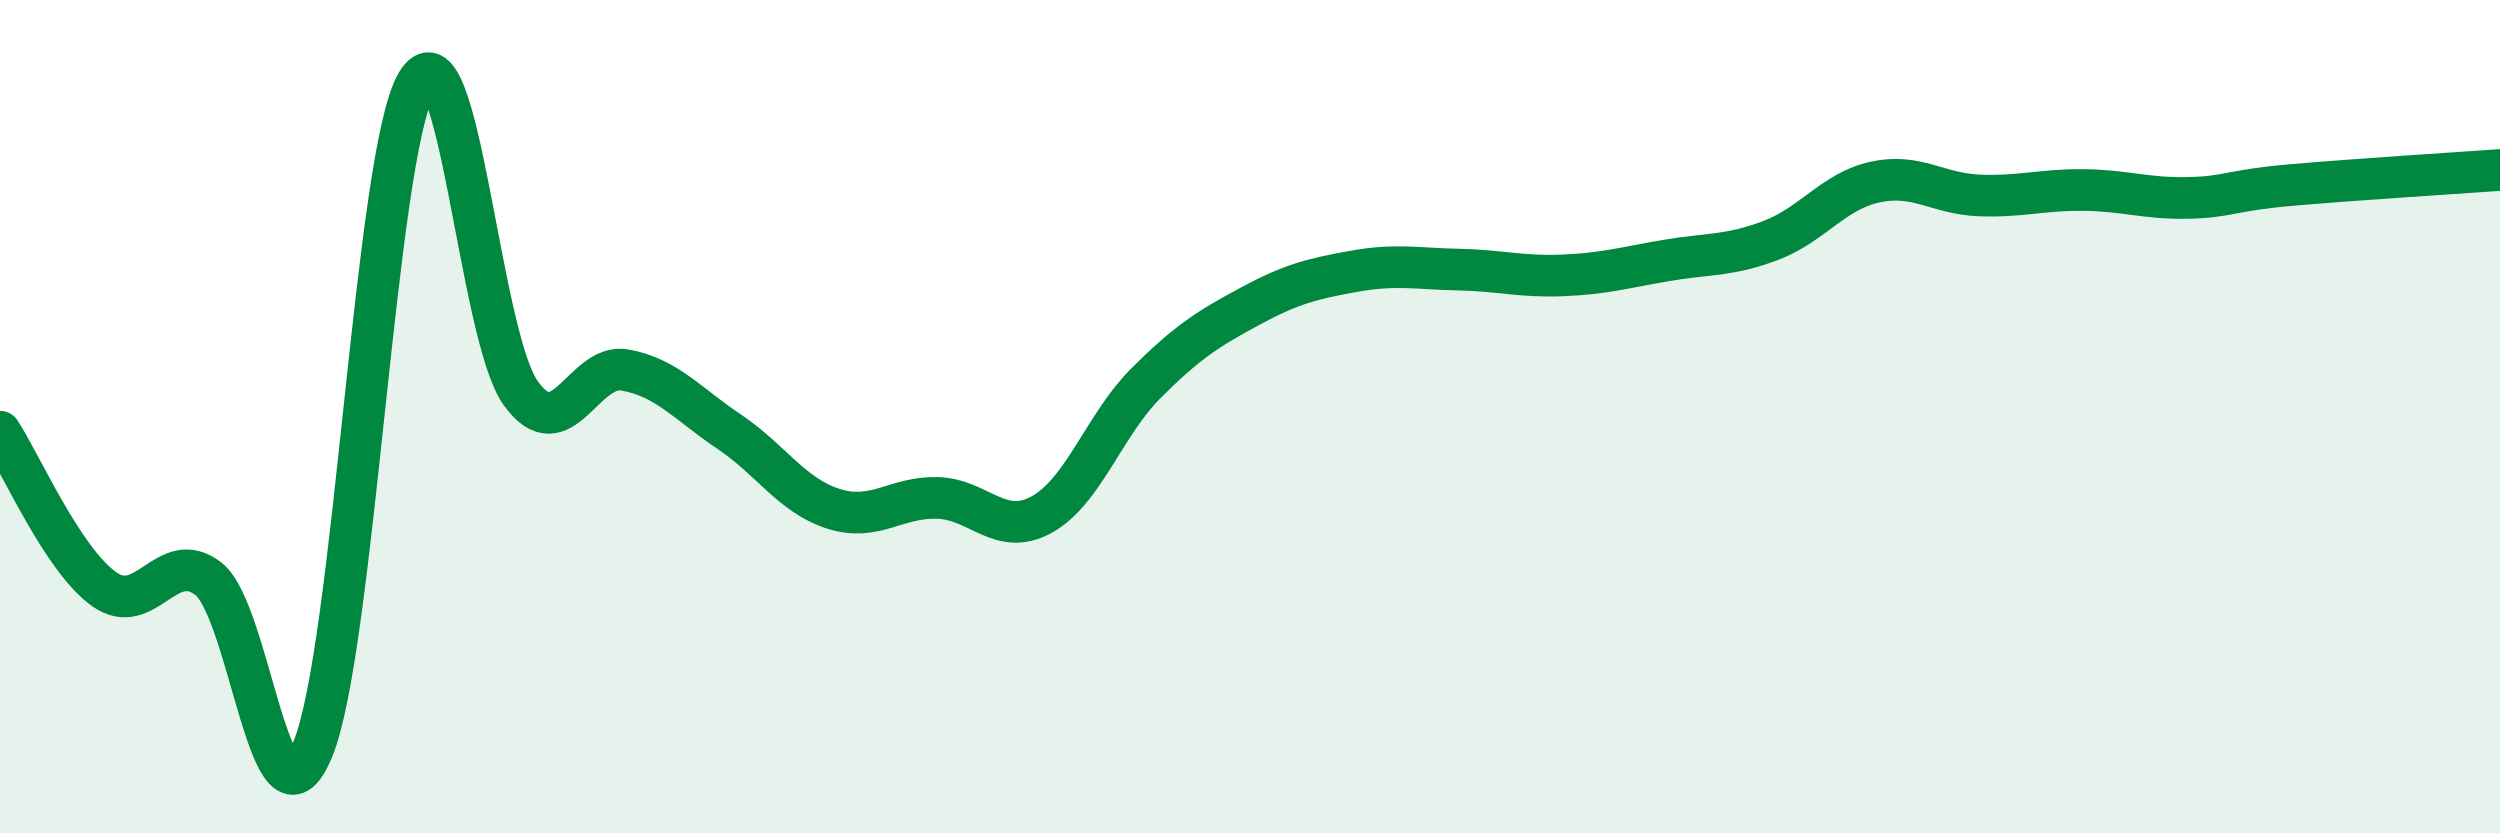
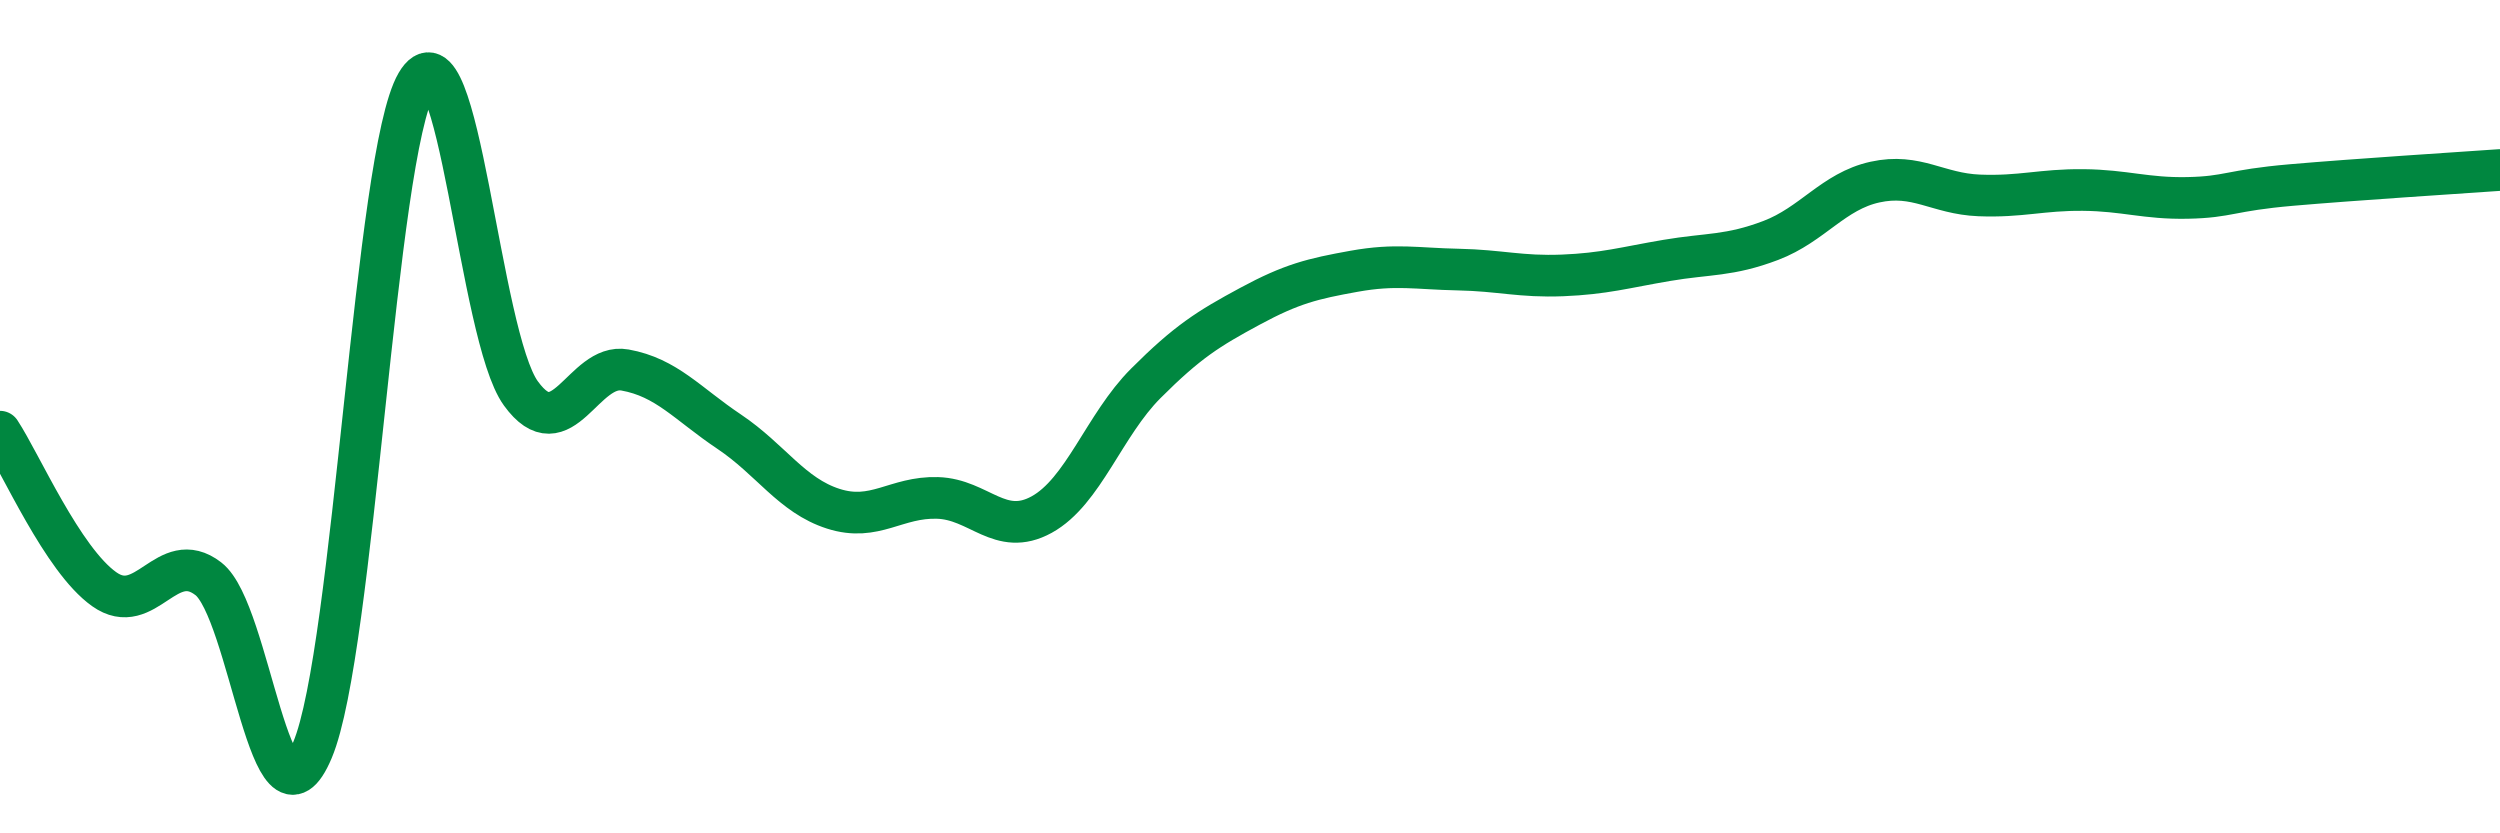
<svg xmlns="http://www.w3.org/2000/svg" width="60" height="20" viewBox="0 0 60 20">
-   <path d="M 0,10.36 C 0.5,11.12 1.5,13.43 2.5,14.14 C 3.5,14.85 4,13.12 5,13.89 C 6,14.66 6.5,20.38 7.5,18 C 8.5,15.62 9,3.71 10,2 C 11,0.29 11.5,8.06 12.5,9.44 C 13.5,10.82 14,8.7 15,8.88 C 16,9.06 16.5,9.69 17.5,10.36 C 18.5,11.03 19,11.89 20,12.21 C 21,12.53 21.5,11.92 22.5,11.95 C 23.5,11.98 24,12.9 25,12.35 C 26,11.8 26.5,10.2 27.5,9.2 C 28.5,8.2 29,7.89 30,7.35 C 31,6.81 31.5,6.69 32.5,6.51 C 33.5,6.33 34,6.45 35,6.47 C 36,6.49 36.5,6.65 37.5,6.61 C 38.5,6.57 39,6.42 40,6.25 C 41,6.08 41.5,6.15 42.5,5.77 C 43.5,5.39 44,4.59 45,4.37 C 46,4.15 46.5,4.65 47.5,4.69 C 48.5,4.73 49,4.55 50,4.56 C 51,4.57 51.5,4.77 52.5,4.75 C 53.5,4.73 53.5,4.57 55,4.44 C 56.5,4.31 59,4.15 60,4.08L60 20L0 20Z" fill="#008740" opacity="0.1" stroke-linecap="round" stroke-linejoin="round" />
  <path d="M 0,10.36 C 0.5,11.12 1.5,13.43 2.5,14.14 C 3.5,14.85 4,13.12 5,13.89 C 6,14.66 6.5,20.38 7.5,18 C 8.5,15.62 9,3.71 10,2 C 11,0.29 11.5,8.06 12.5,9.44 C 13.5,10.82 14,8.7 15,8.88 C 16,9.06 16.5,9.69 17.5,10.36 C 18.5,11.03 19,11.89 20,12.21 C 21,12.53 21.5,11.92 22.5,11.95 C 23.5,11.98 24,12.9 25,12.35 C 26,11.8 26.5,10.2 27.5,9.2 C 28.5,8.2 29,7.89 30,7.35 C 31,6.81 31.5,6.69 32.5,6.51 C 33.5,6.33 34,6.45 35,6.47 C 36,6.49 36.5,6.65 37.5,6.61 C 38.5,6.57 39,6.42 40,6.25 C 41,6.08 41.5,6.15 42.5,5.77 C 43.5,5.39 44,4.59 45,4.37 C 46,4.15 46.5,4.65 47.5,4.69 C 48.5,4.73 49,4.55 50,4.56 C 51,4.57 51.5,4.77 52.5,4.75 C 53.5,4.73 53.5,4.57 55,4.44 C 56.5,4.31 59,4.15 60,4.08" stroke="#008740" stroke-width="1" fill="none" stroke-linecap="round" stroke-linejoin="round" />
</svg>